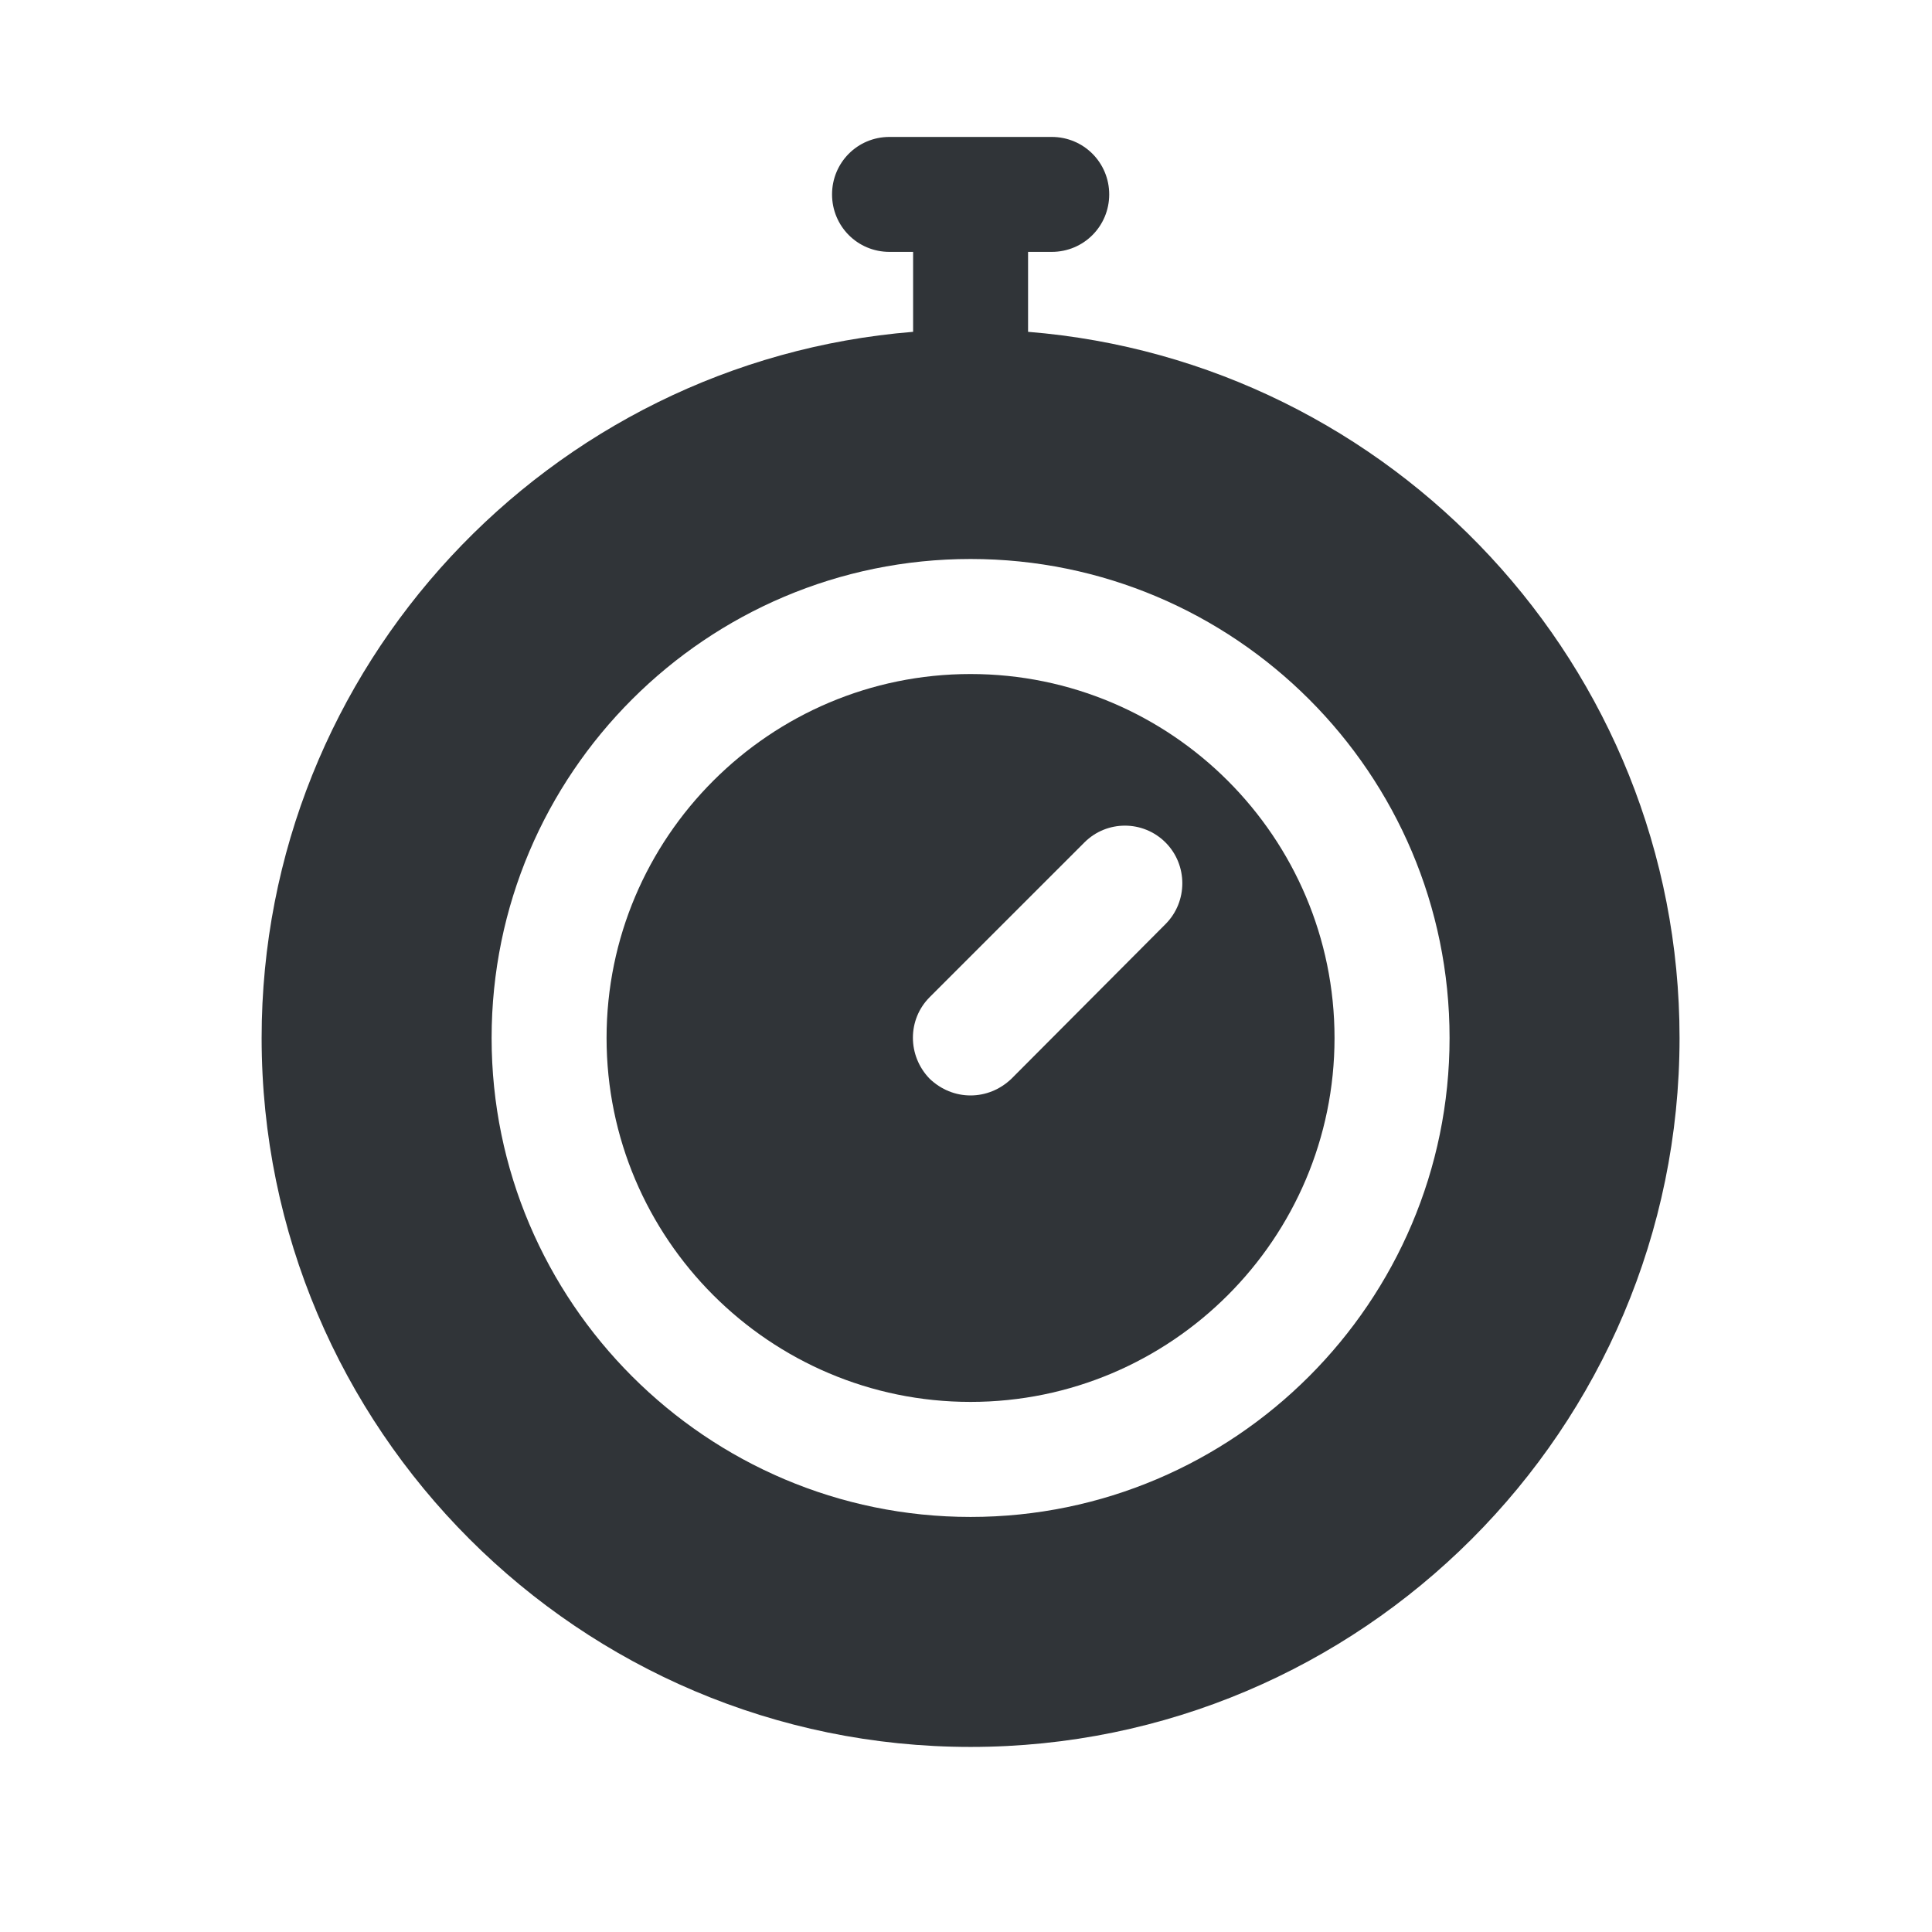
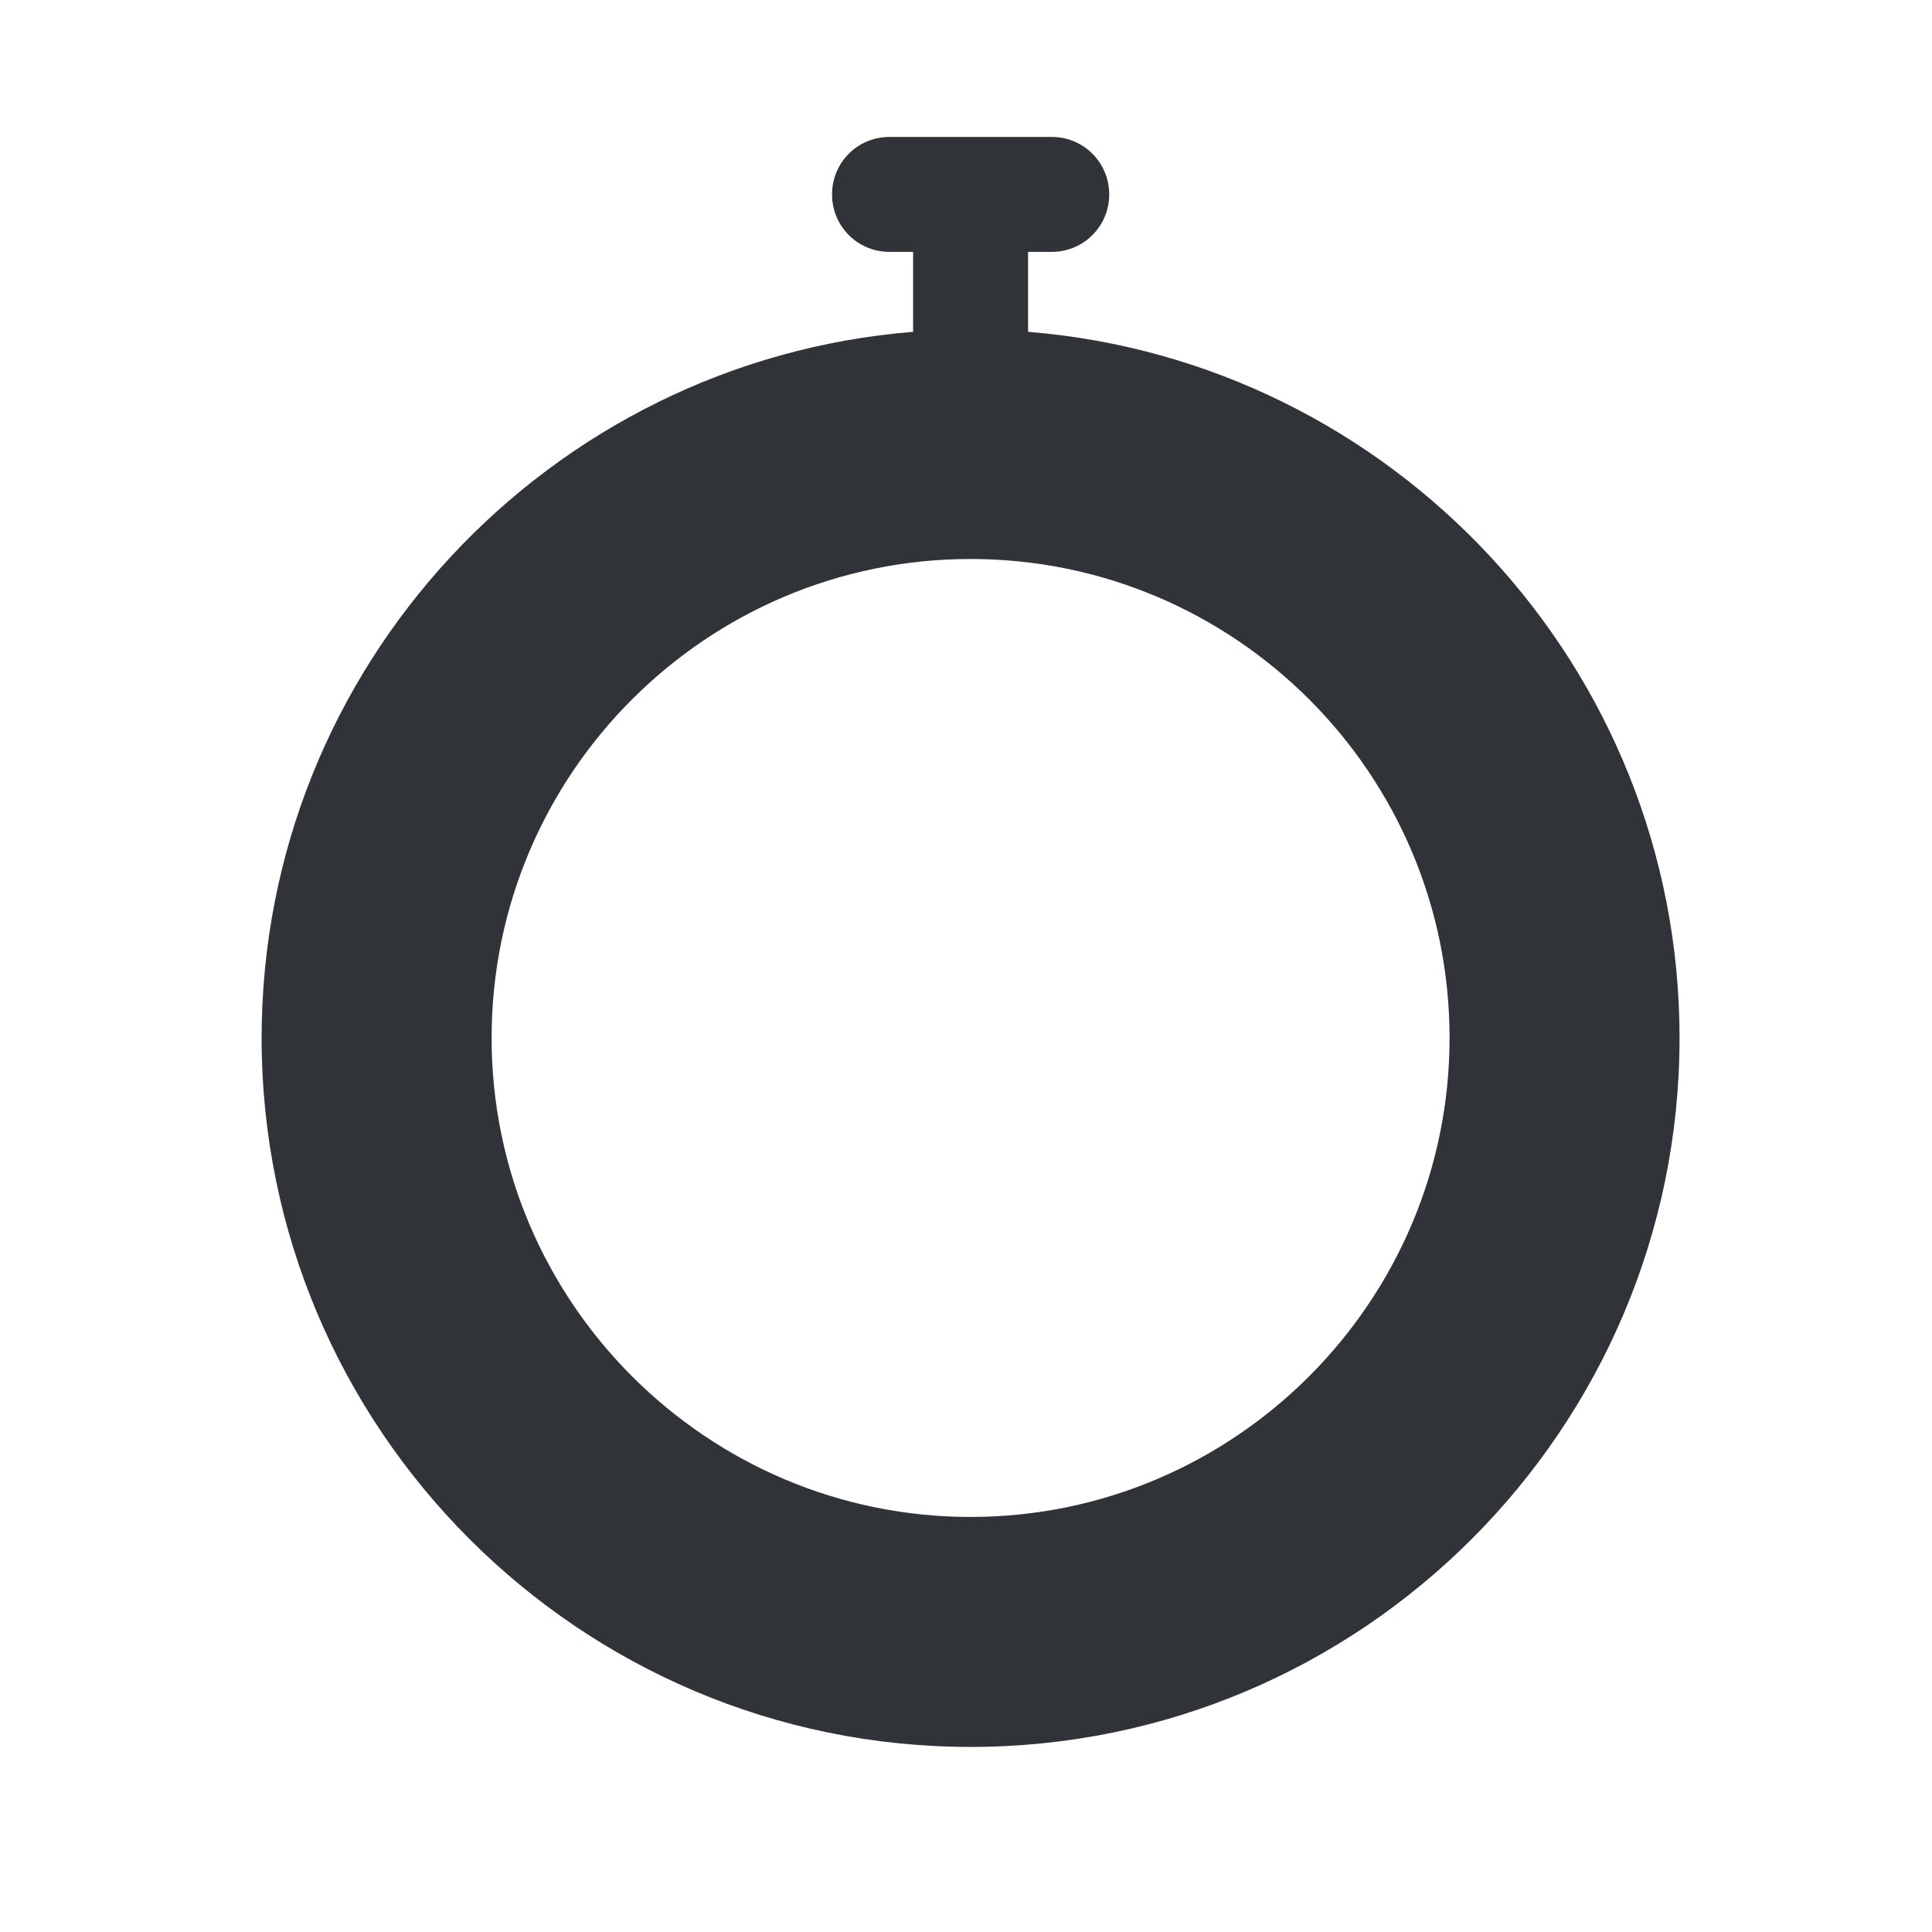
<svg xmlns="http://www.w3.org/2000/svg" width="24" height="24" viewBox="0 0 24 24" fill="none">
  <path d="M12.057 21.701C16.914 21.701 20.864 17.751 20.864 12.894C20.864 8.279 17.293 4.487 12.771 4.122V3.129H13.064C13.464 3.129 13.779 2.808 13.779 2.415C13.779 2.022 13.464 1.701 13.064 1.701H11.05C10.65 1.701 10.336 2.022 10.336 2.415C10.336 2.808 10.65 3.129 11.05 3.129H11.343V4.122C6.821 4.487 3.25 8.28 3.25 12.894C3.25 17.751 7.2 21.701 12.057 21.701ZM12.057 6.944C15.336 6.944 18.007 9.608 18.007 12.894C18.007 16.172 15.335 18.844 12.057 18.844C8.779 18.844 6.107 16.172 6.107 12.894C6.107 9.608 8.779 6.944 12.057 6.944Z" fill="#303438" />
-   <path d="M12.056 17.415C14.549 17.415 16.578 15.387 16.578 12.894C16.578 10.401 14.549 8.373 12.056 8.373C9.564 8.373 7.535 10.401 7.535 12.894C7.535 15.387 9.564 17.415 12.056 17.415ZM11.549 12.387L13.471 10.465C13.749 10.187 14.199 10.187 14.478 10.465C14.757 10.744 14.757 11.201 14.478 11.48L12.564 13.401C12.421 13.537 12.242 13.608 12.056 13.608C11.871 13.608 11.692 13.537 11.549 13.401C11.271 13.115 11.271 12.665 11.549 12.387Z" fill="#303438" />
</svg>